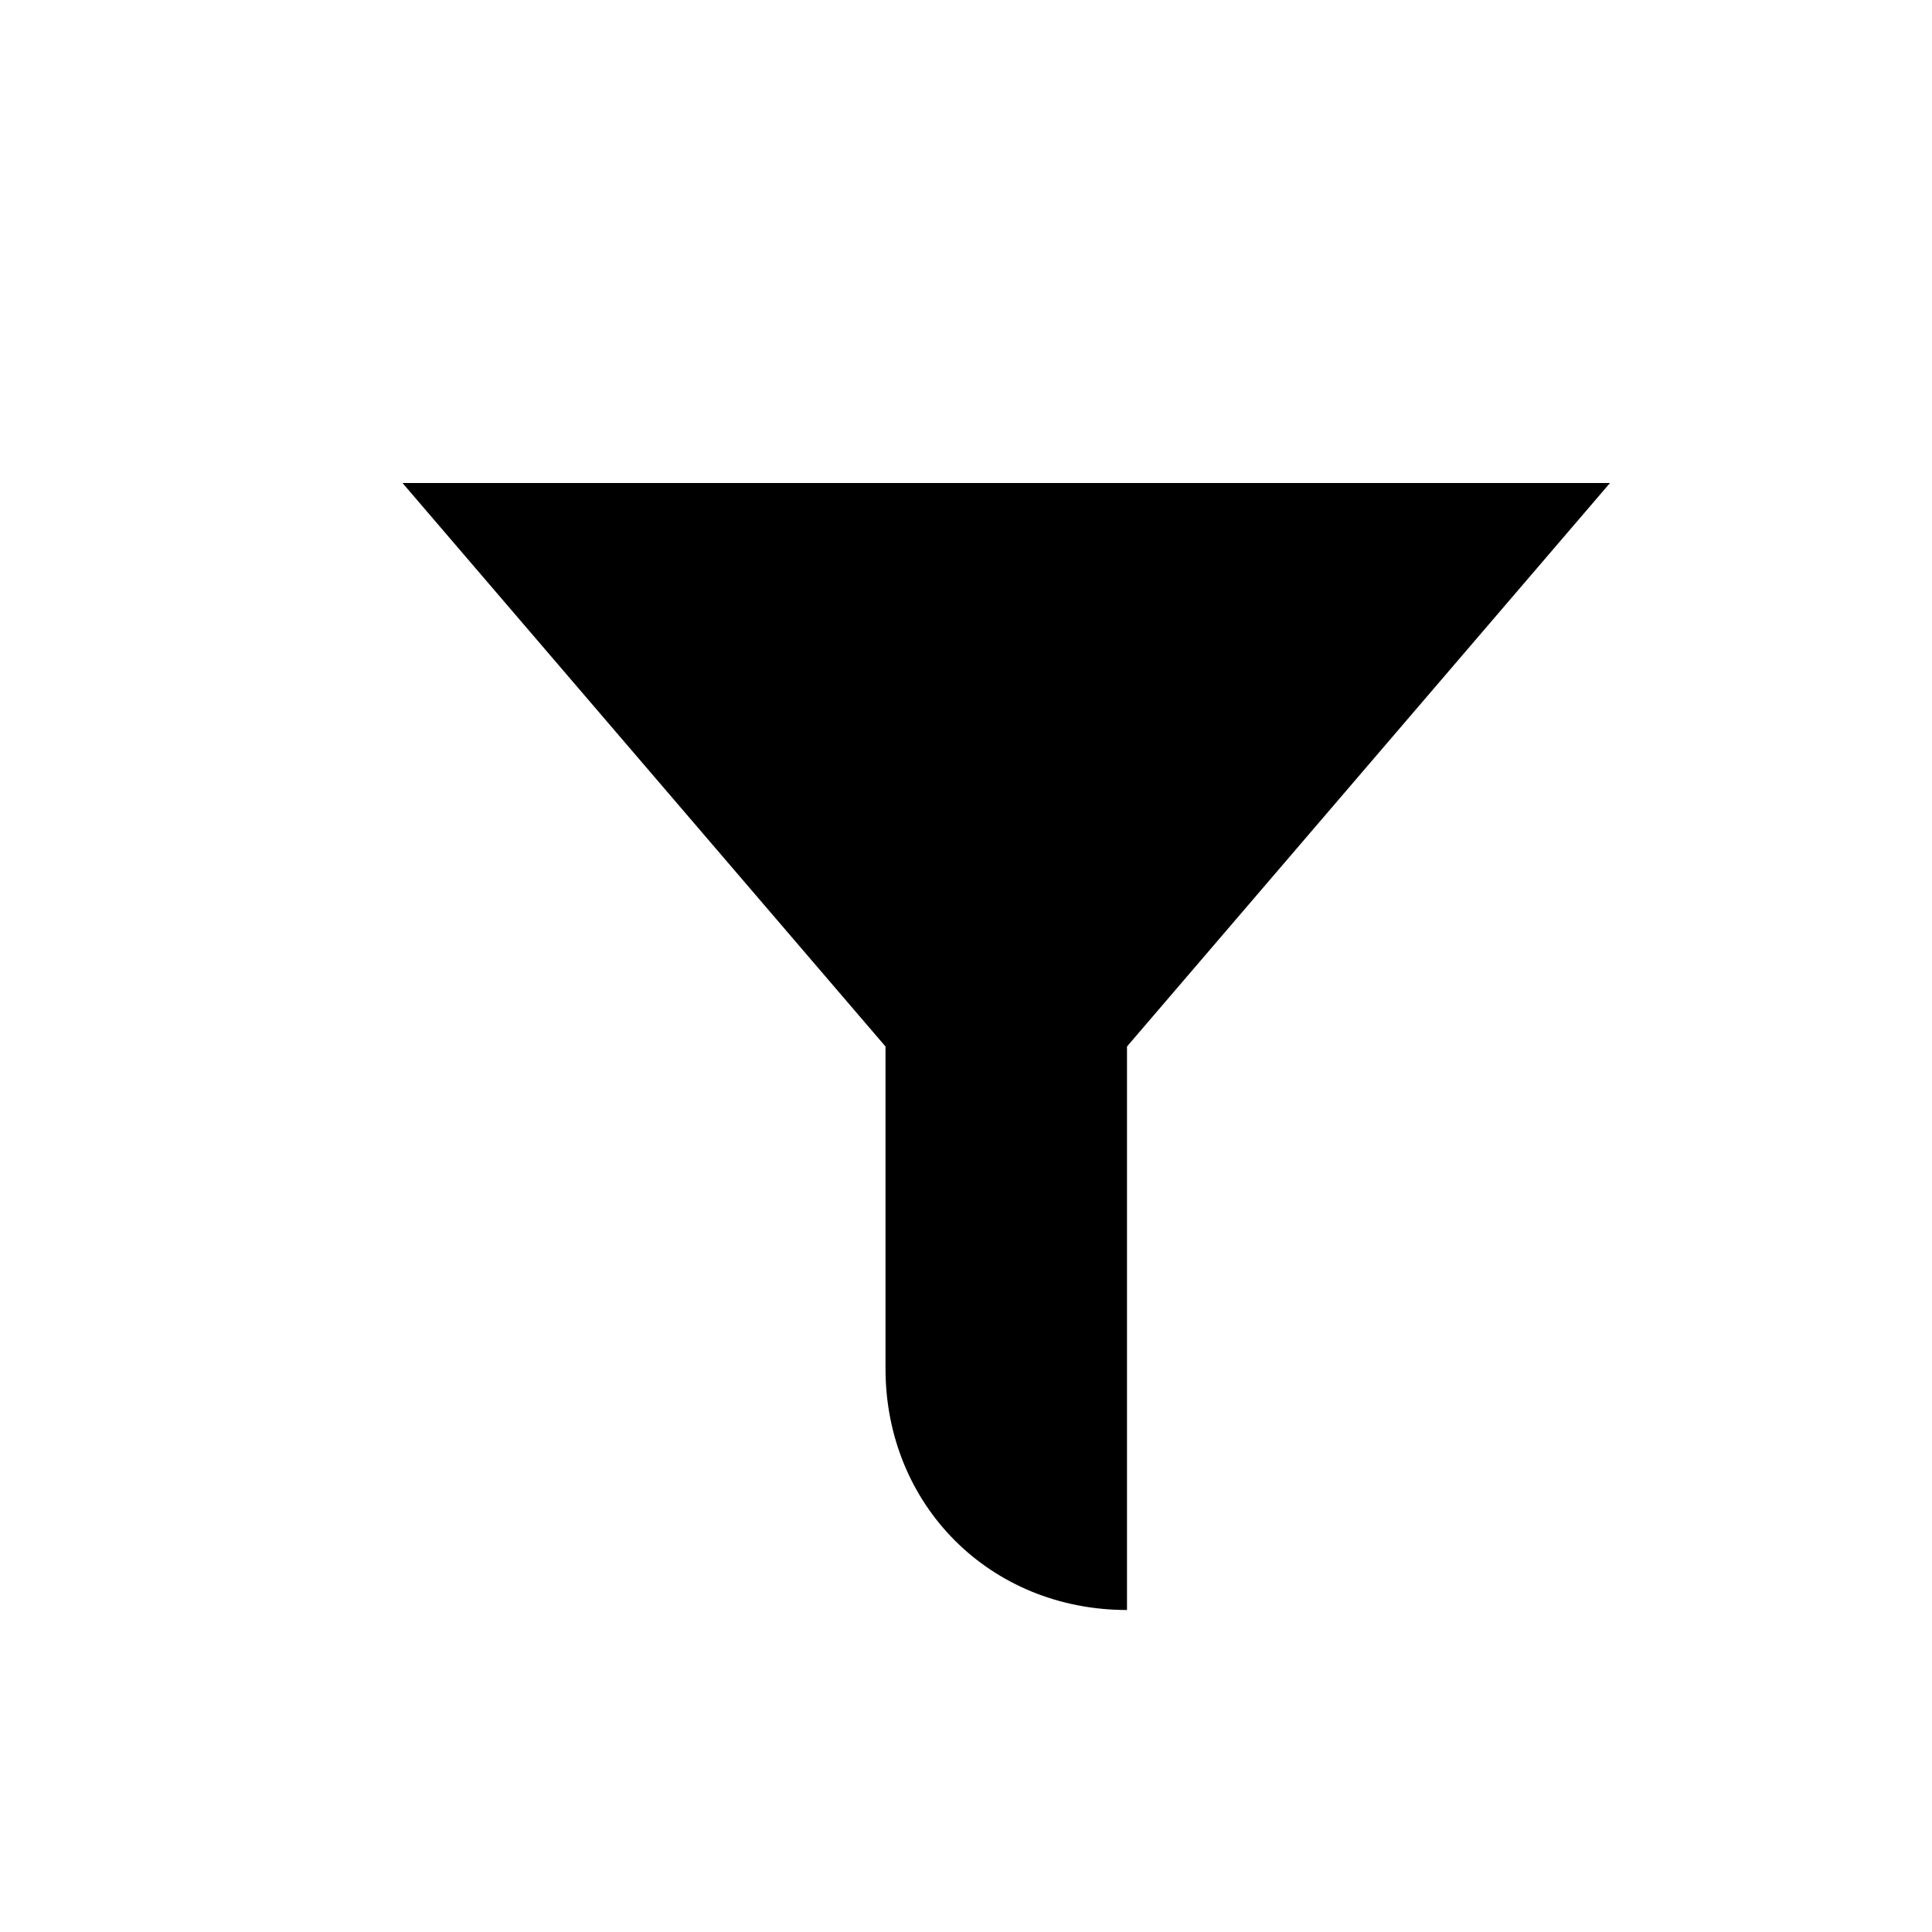
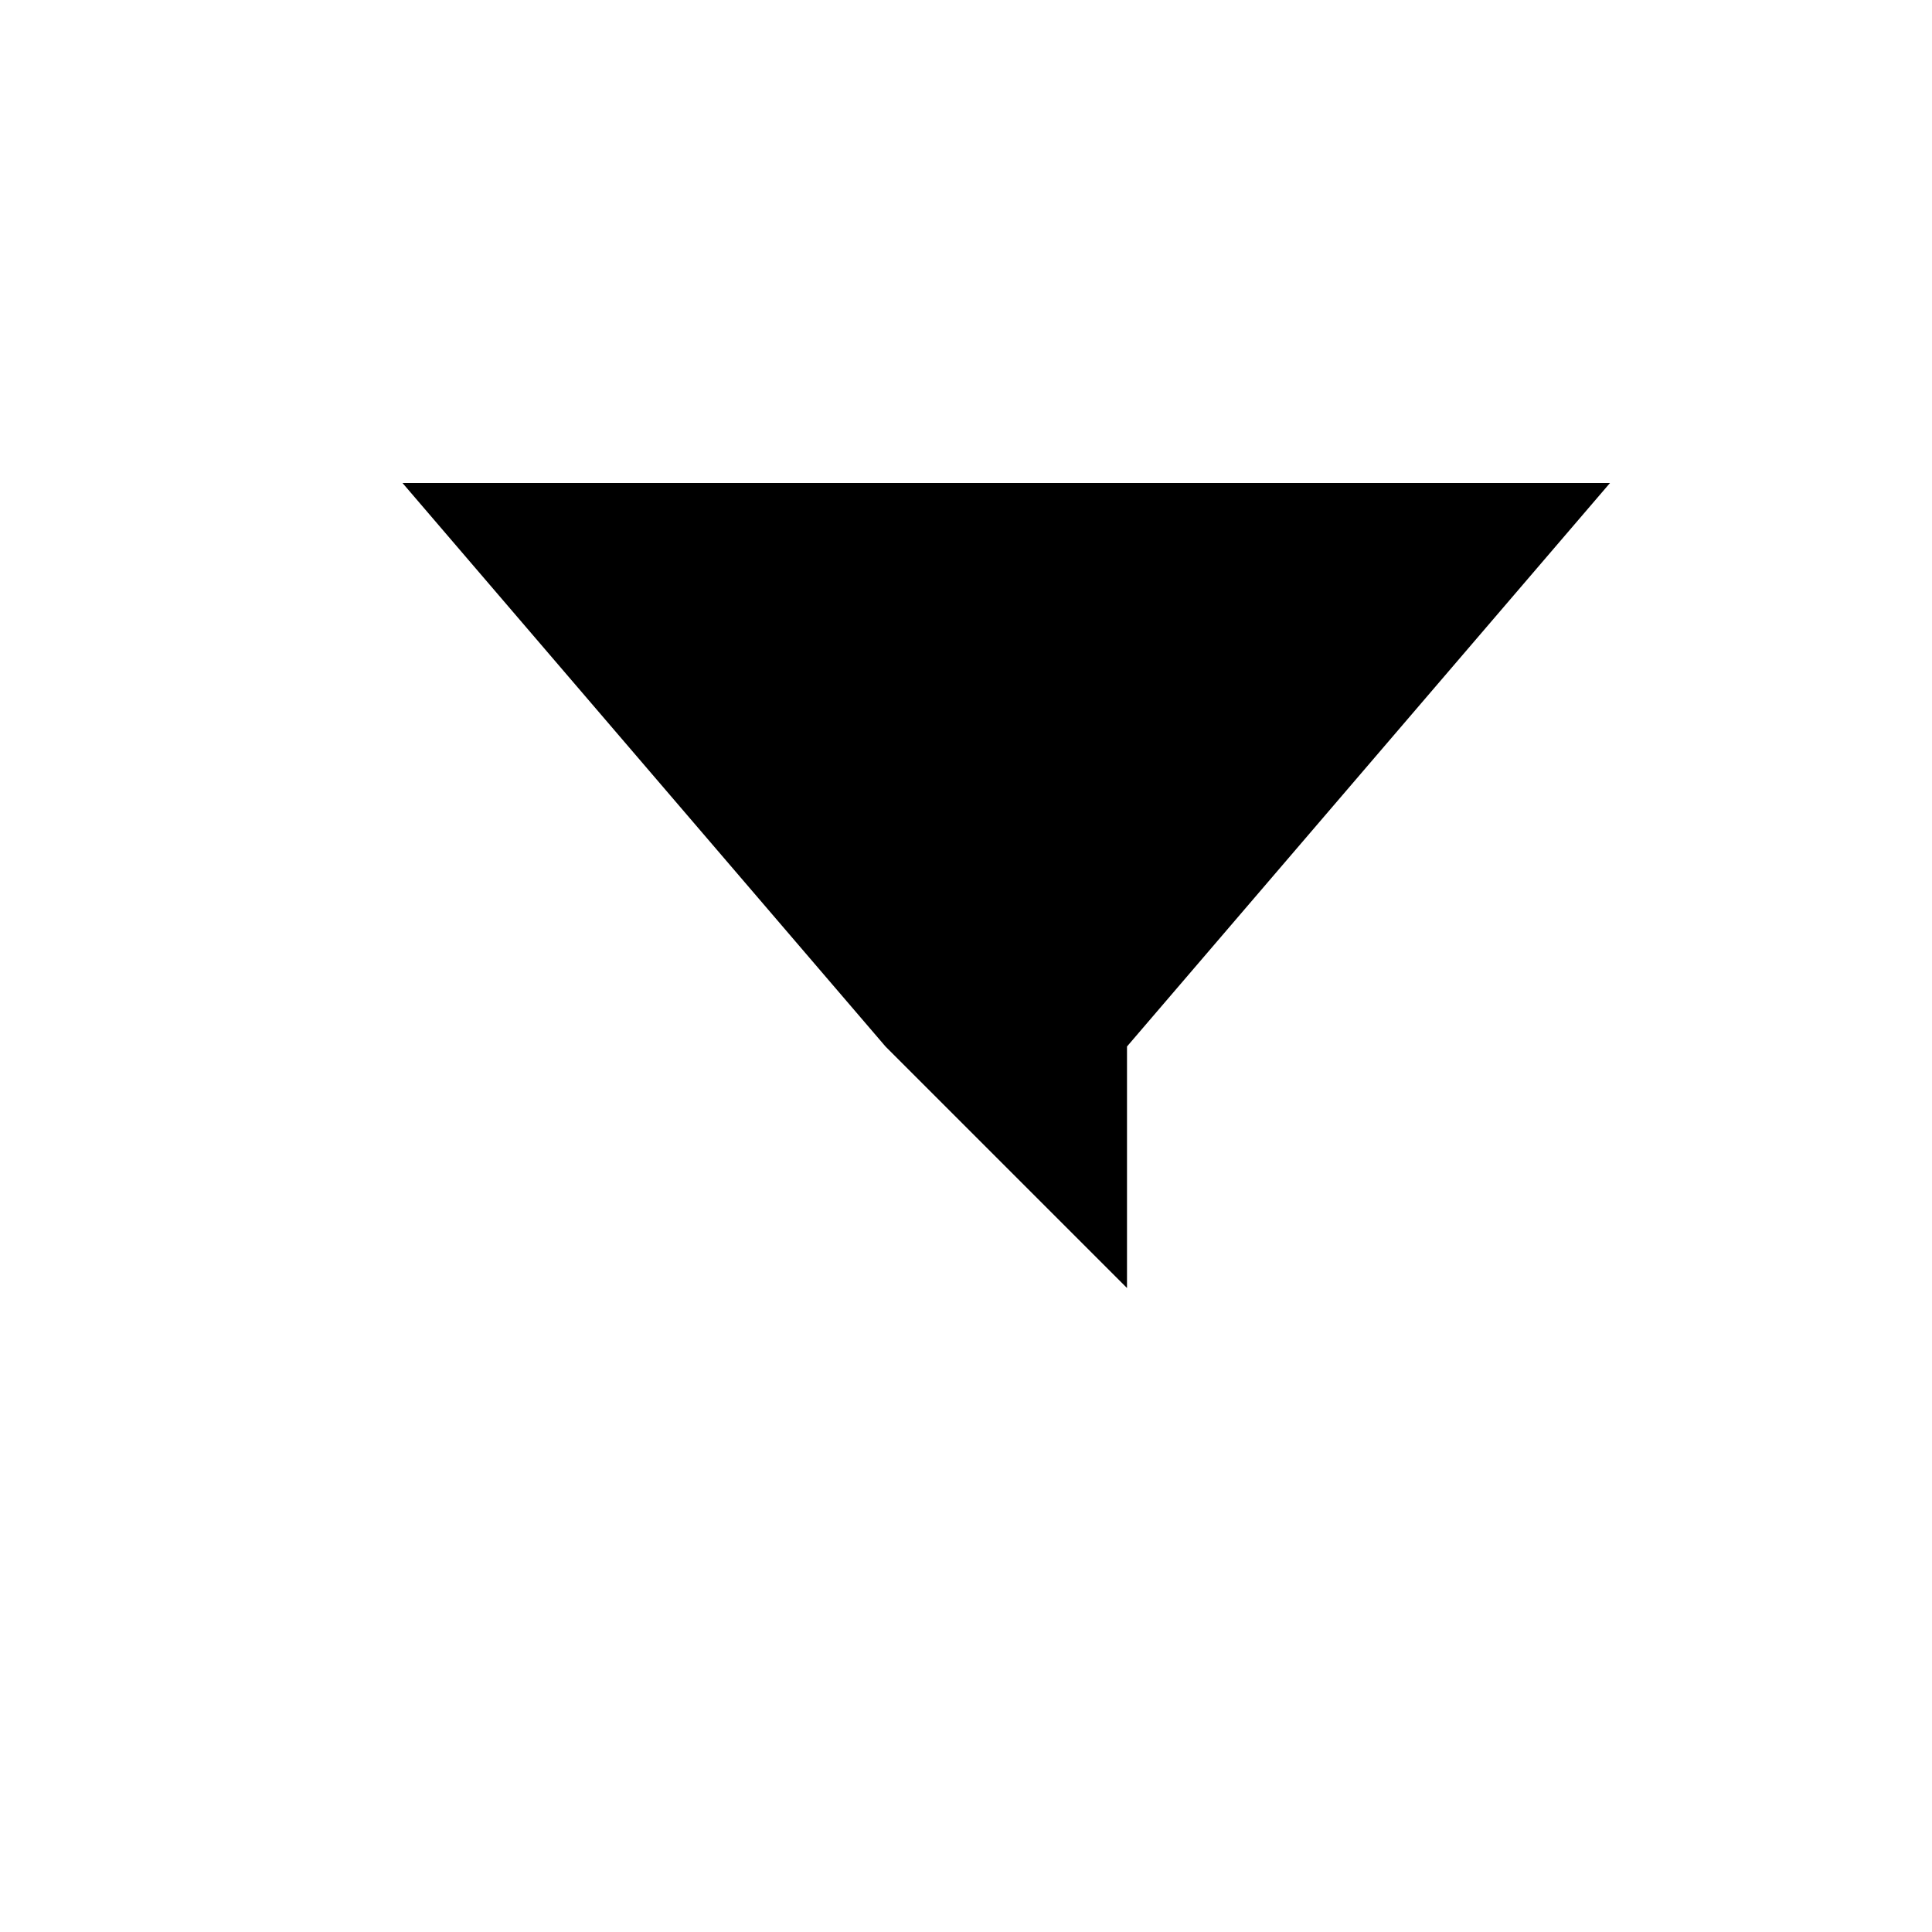
<svg xmlns="http://www.w3.org/2000/svg" width="24" height="24" viewBox="0 0 24 24">
  <g>
-     <path d="M11 13L5 6h15l-6 7v7c-1.7 0-3-1.3-3-3v-4z" />
+     <path d="M11 13L5 6h15l-6 7v7v-4z" />
  </g>
</svg>